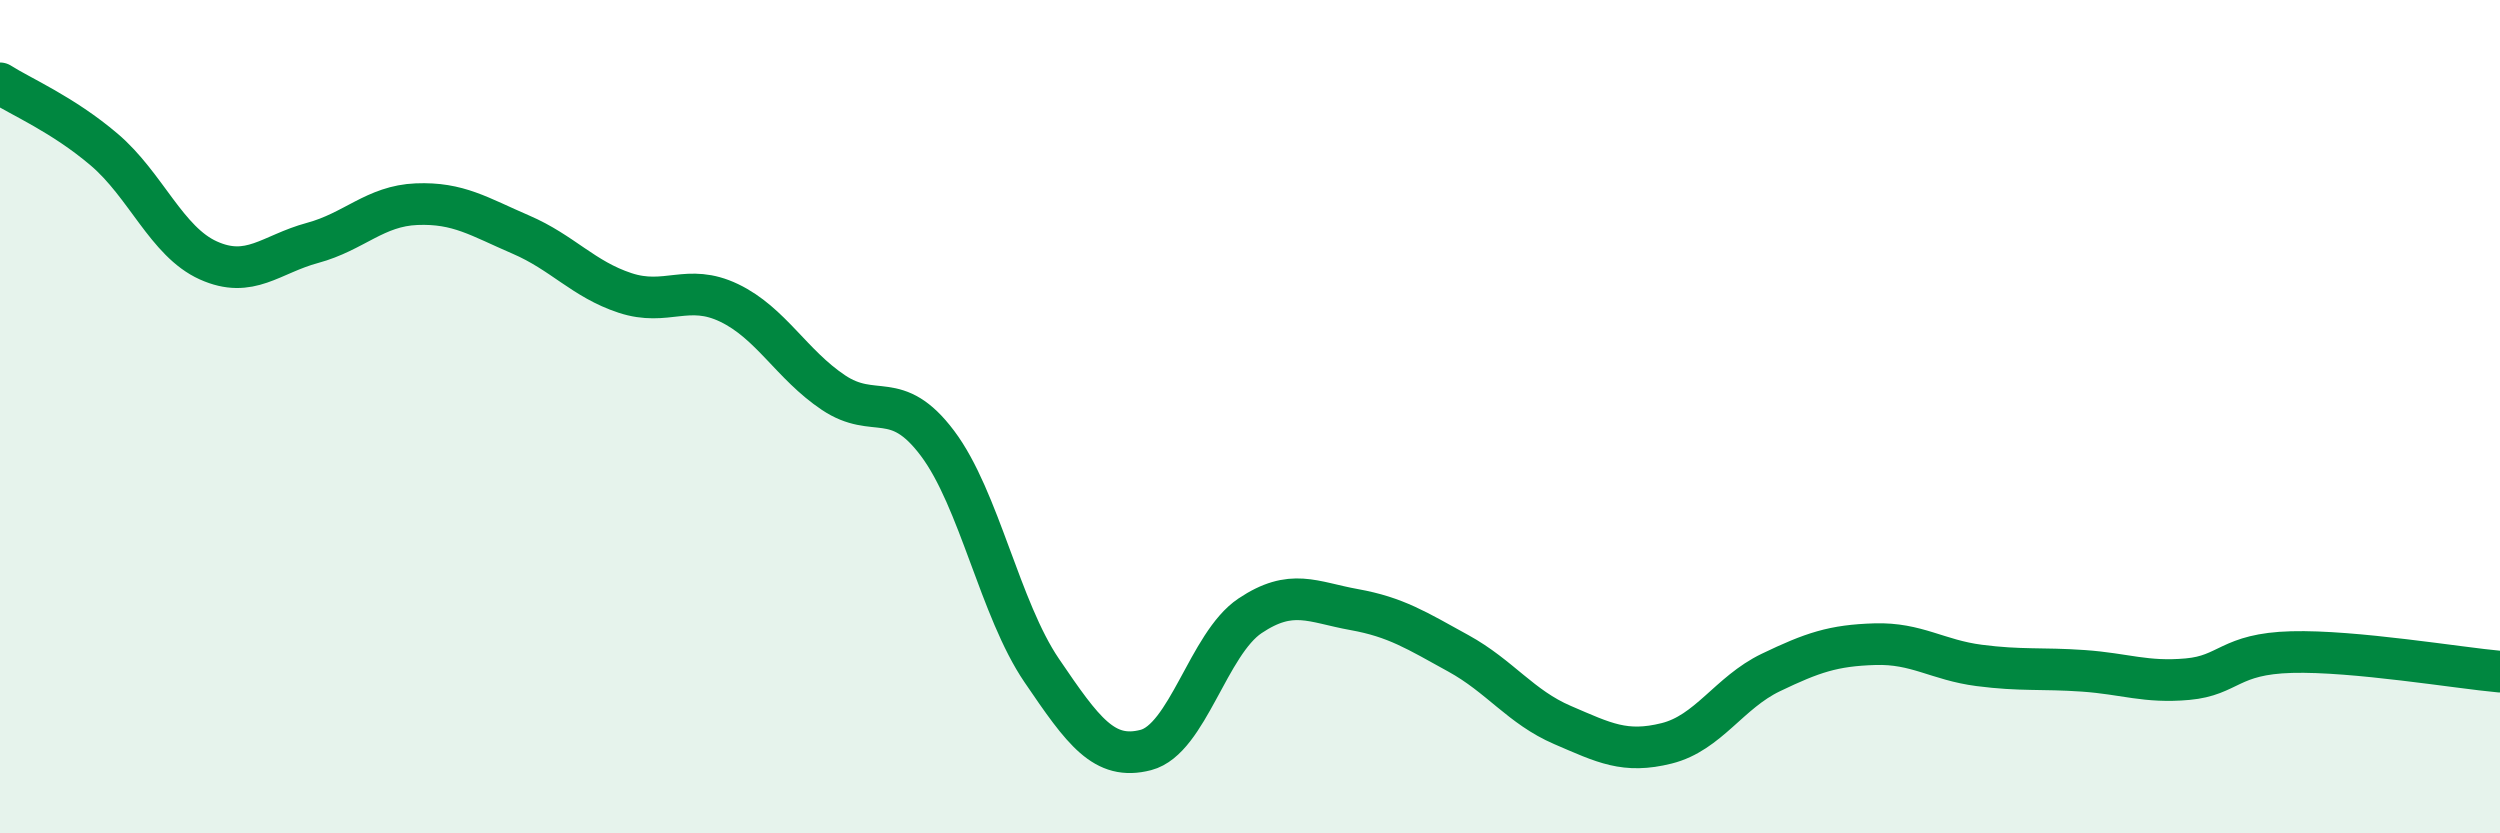
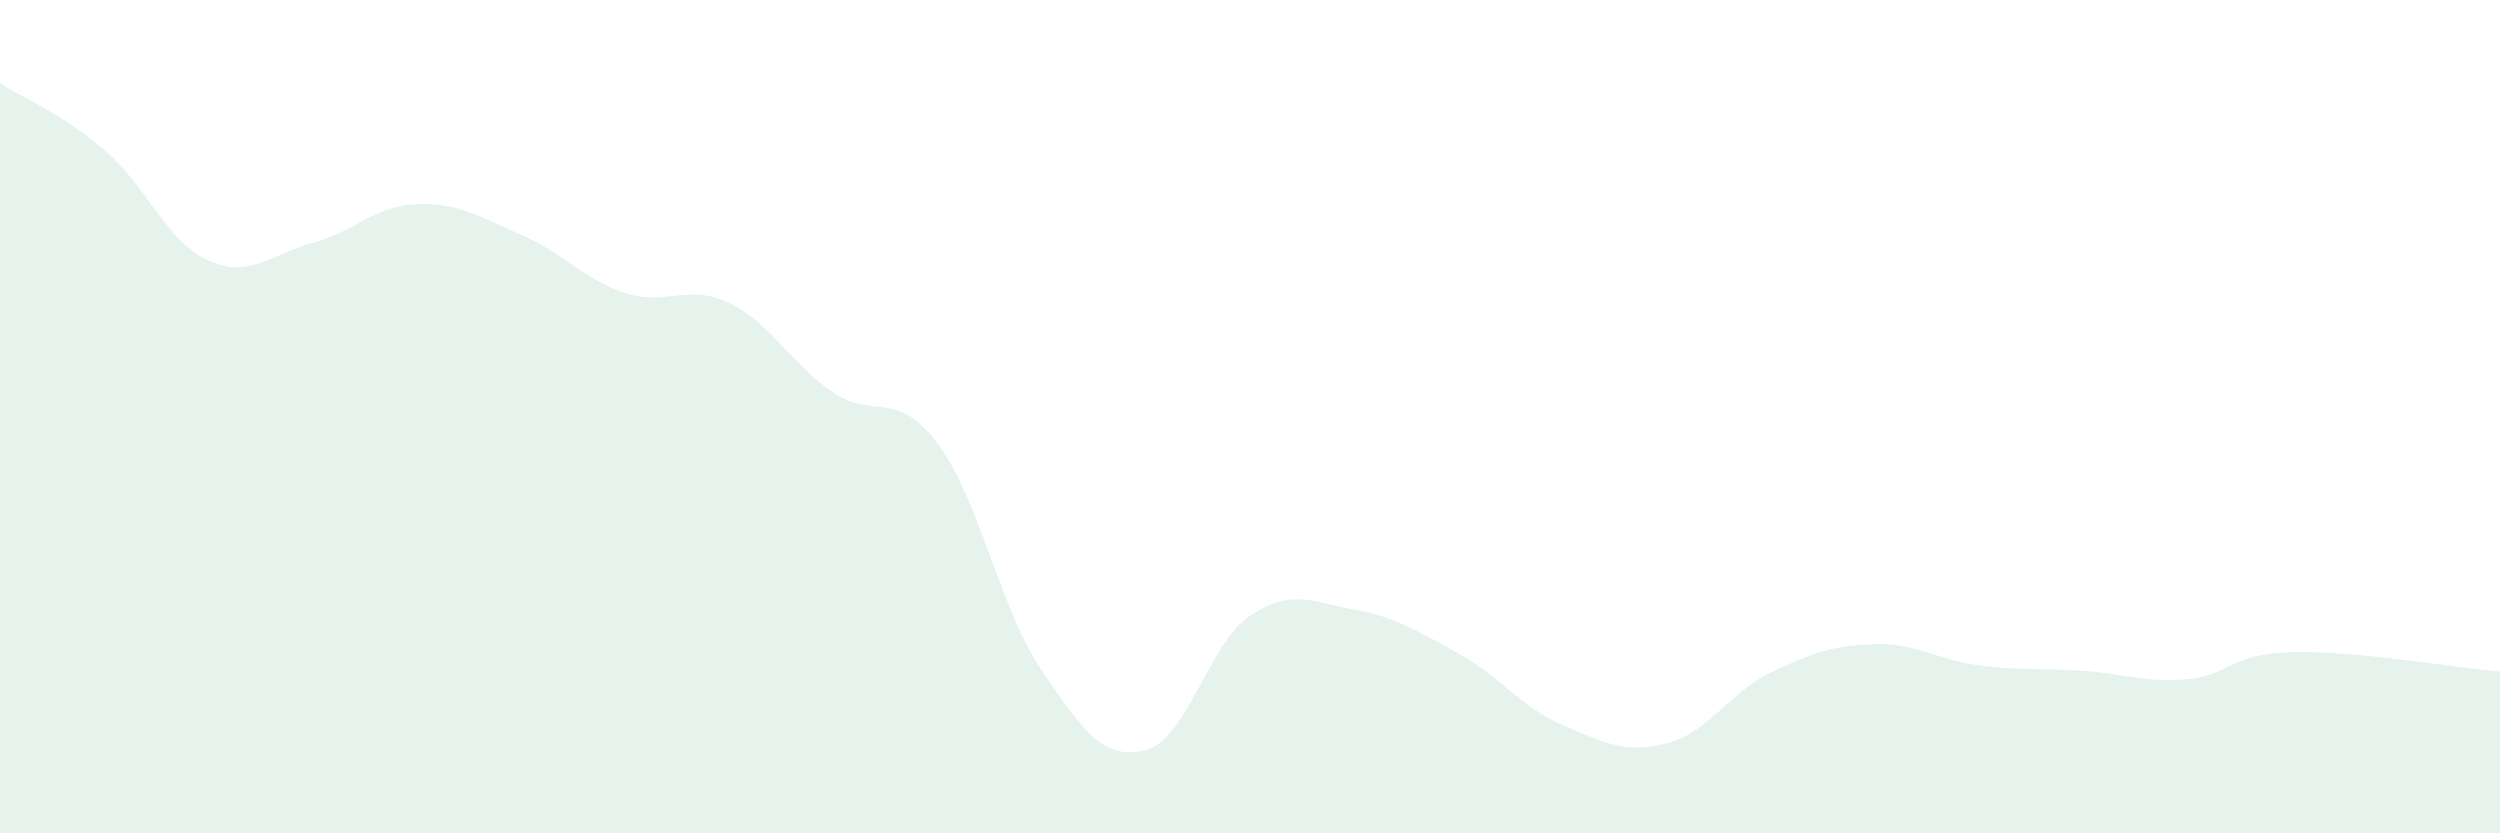
<svg xmlns="http://www.w3.org/2000/svg" width="60" height="20" viewBox="0 0 60 20">
  <path d="M 0,2 C 0.5,2.32 1.5,2.74 2.5,3.59 C 3.5,4.44 4,5.8 5,6.25 C 6,6.7 6.5,6.1 7.5,5.83 C 8.5,5.56 9,4.94 10,4.9 C 11,4.86 11.5,5.2 12.5,5.63 C 13.5,6.06 14,6.7 15,7.03 C 16,7.36 16.5,6.79 17.5,7.27 C 18.5,7.75 19,8.75 20,9.42 C 21,10.09 21.5,9.31 22.5,10.64 C 23.5,11.97 24,14.62 25,16.09 C 26,17.56 26.5,18.26 27.5,18 C 28.5,17.74 29,15.45 30,14.78 C 31,14.11 31.5,14.45 32.5,14.63 C 33.5,14.81 34,15.13 35,15.68 C 36,16.23 36.5,16.97 37.5,17.4 C 38.5,17.83 39,18.09 40,17.84 C 41,17.59 41.5,16.62 42.5,16.14 C 43.5,15.66 44,15.49 45,15.46 C 46,15.43 46.5,15.84 47.5,15.97 C 48.5,16.1 49,16.03 50,16.1 C 51,16.17 51.5,16.39 52.5,16.3 C 53.5,16.21 53.5,15.69 55,15.65 C 56.5,15.61 59,16.03 60,16.12L60 20L0 20Z" fill="#008740" opacity="0.1" stroke-linecap="round" stroke-linejoin="round" />
-   <path d="M 0,2 C 0.5,2.32 1.5,2.74 2.5,3.59 C 3.5,4.44 4,5.8 5,6.25 C 6,6.7 6.5,6.1 7.5,5.83 C 8.5,5.56 9,4.94 10,4.9 C 11,4.86 11.5,5.2 12.5,5.63 C 13.5,6.06 14,6.7 15,7.03 C 16,7.36 16.5,6.79 17.5,7.27 C 18.5,7.75 19,8.75 20,9.42 C 21,10.09 21.5,9.31 22.5,10.64 C 23.5,11.97 24,14.62 25,16.09 C 26,17.56 26.5,18.26 27.5,18 C 28.5,17.74 29,15.45 30,14.78 C 31,14.11 31.5,14.45 32.5,14.63 C 33.5,14.81 34,15.13 35,15.68 C 36,16.23 36.5,16.97 37.5,17.4 C 38.5,17.83 39,18.09 40,17.84 C 41,17.59 41.5,16.62 42.5,16.14 C 43.5,15.66 44,15.49 45,15.46 C 46,15.43 46.5,15.84 47.5,15.97 C 48.5,16.1 49,16.03 50,16.1 C 51,16.17 51.5,16.39 52.5,16.3 C 53.5,16.21 53.5,15.69 55,15.65 C 56.5,15.61 59,16.03 60,16.12" stroke="#008740" stroke-width="1" fill="none" stroke-linecap="round" stroke-linejoin="round" />
</svg>